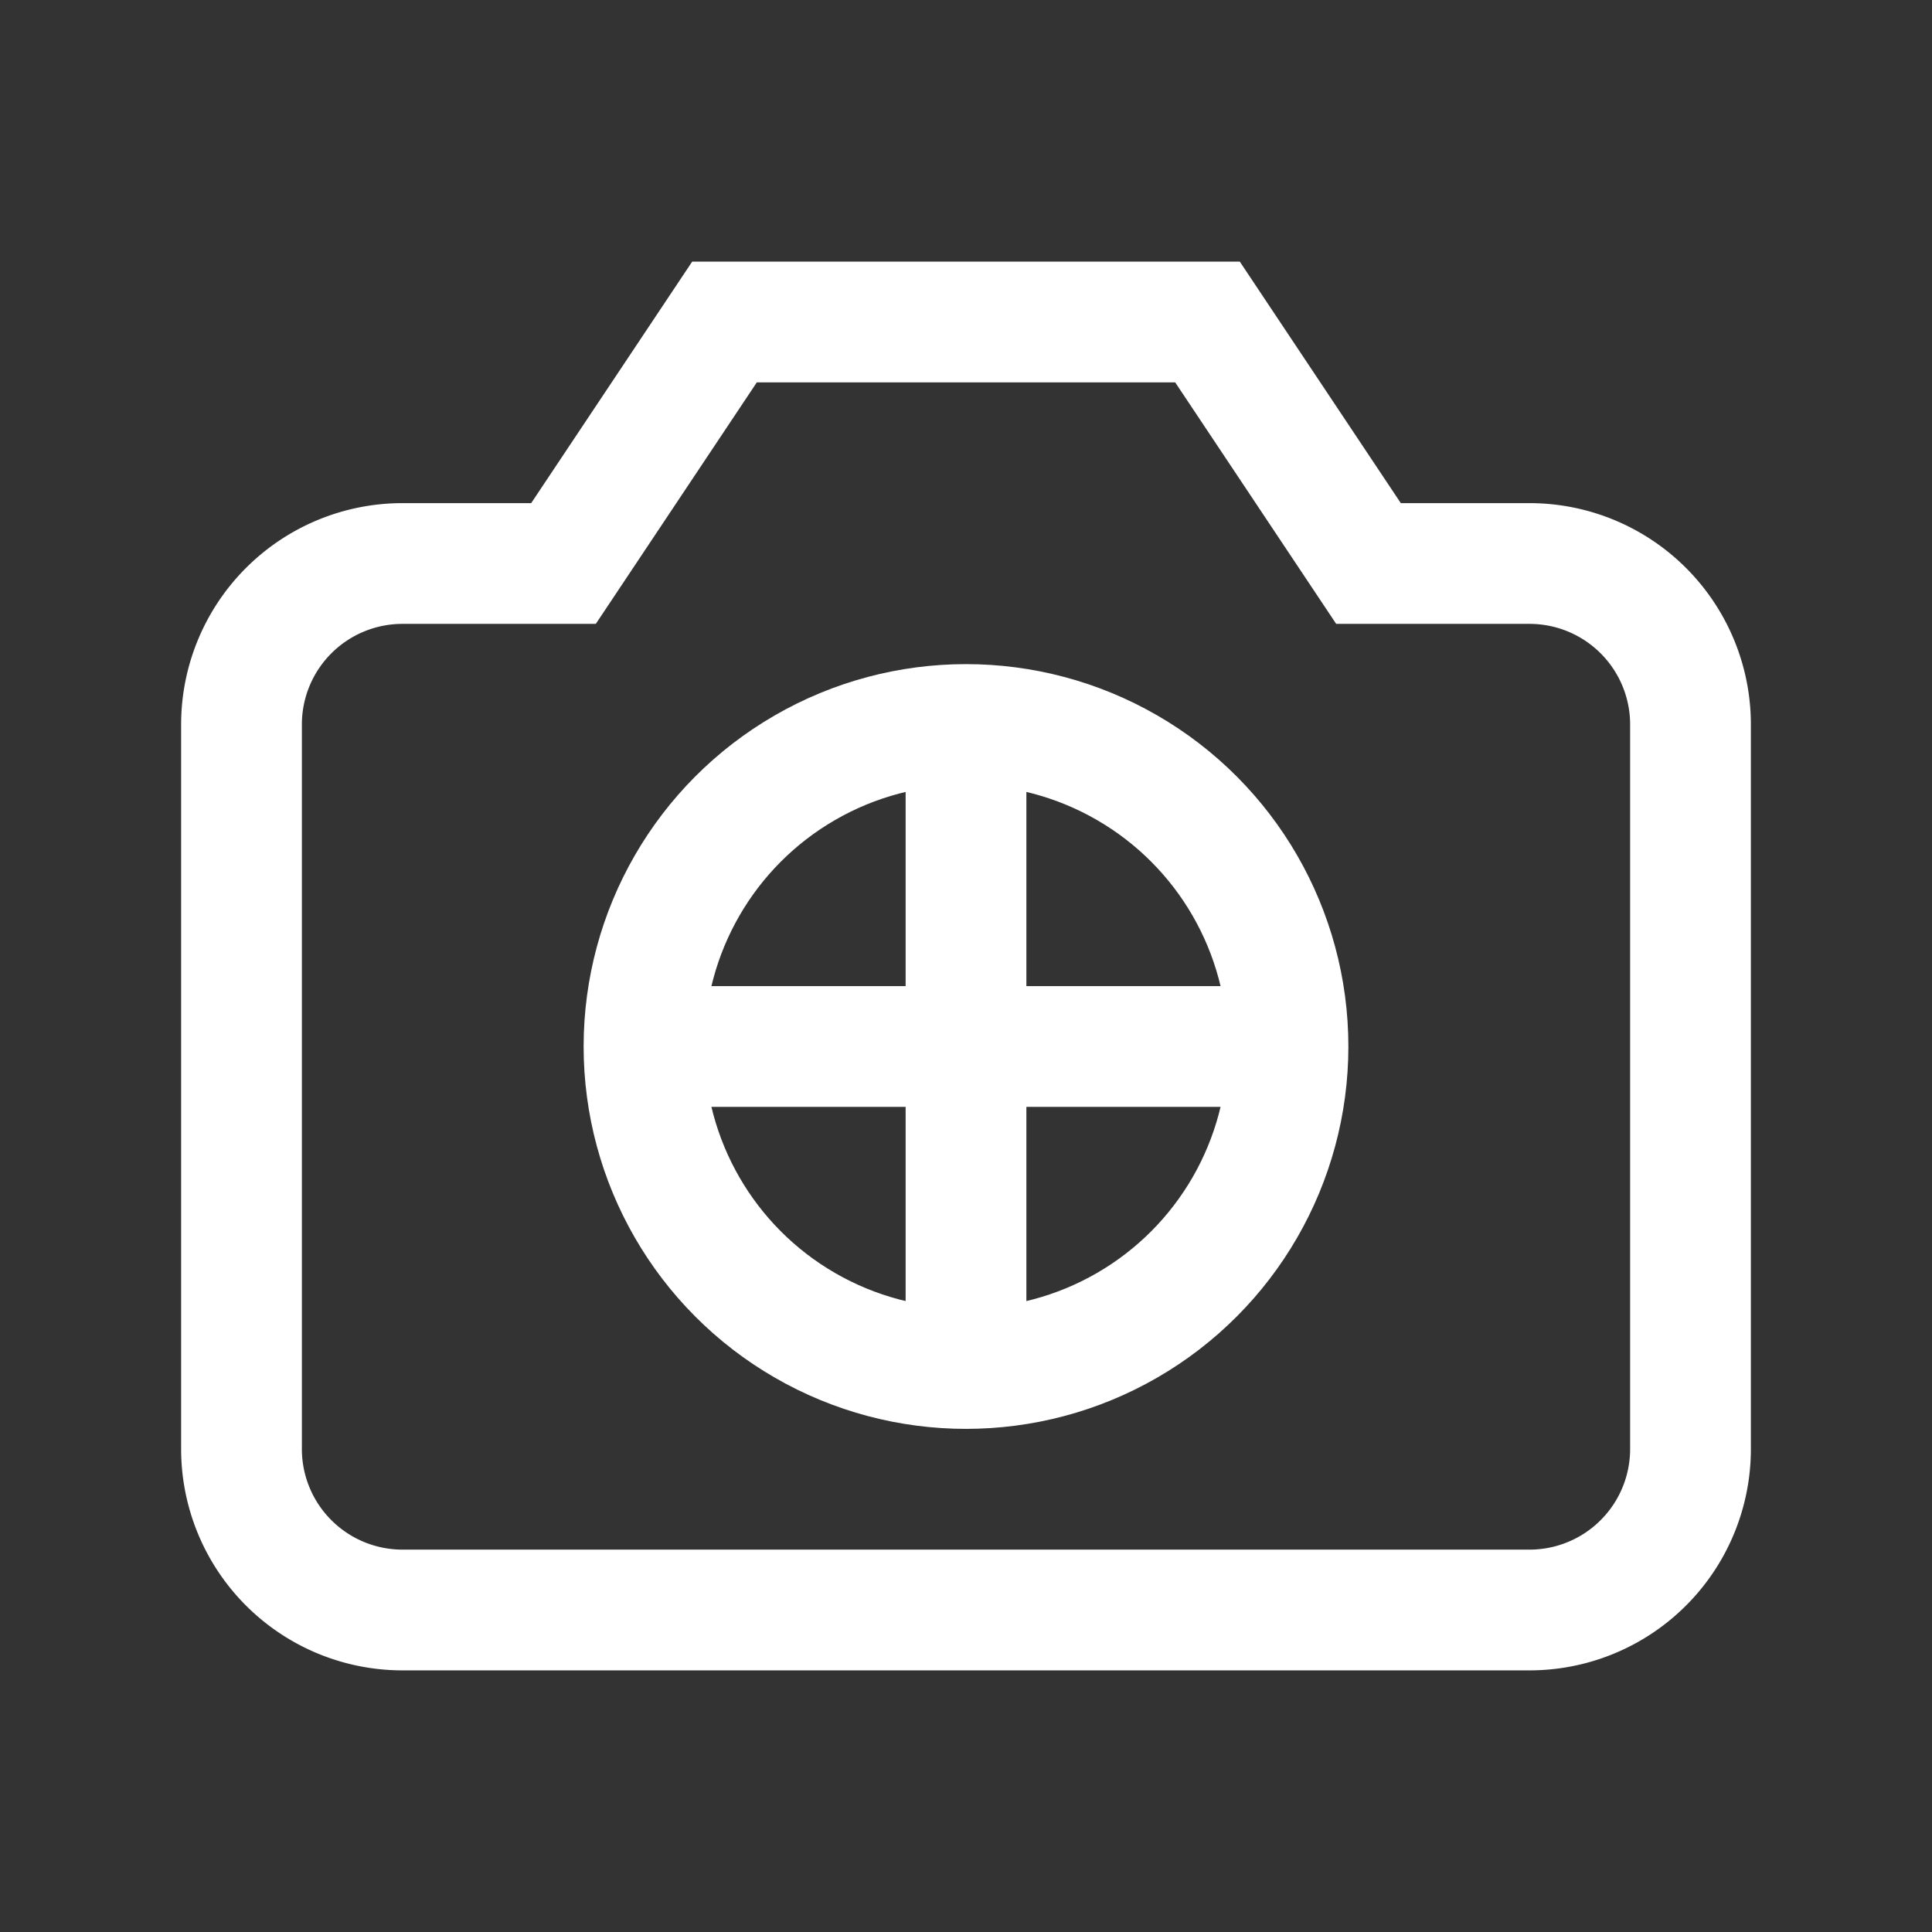
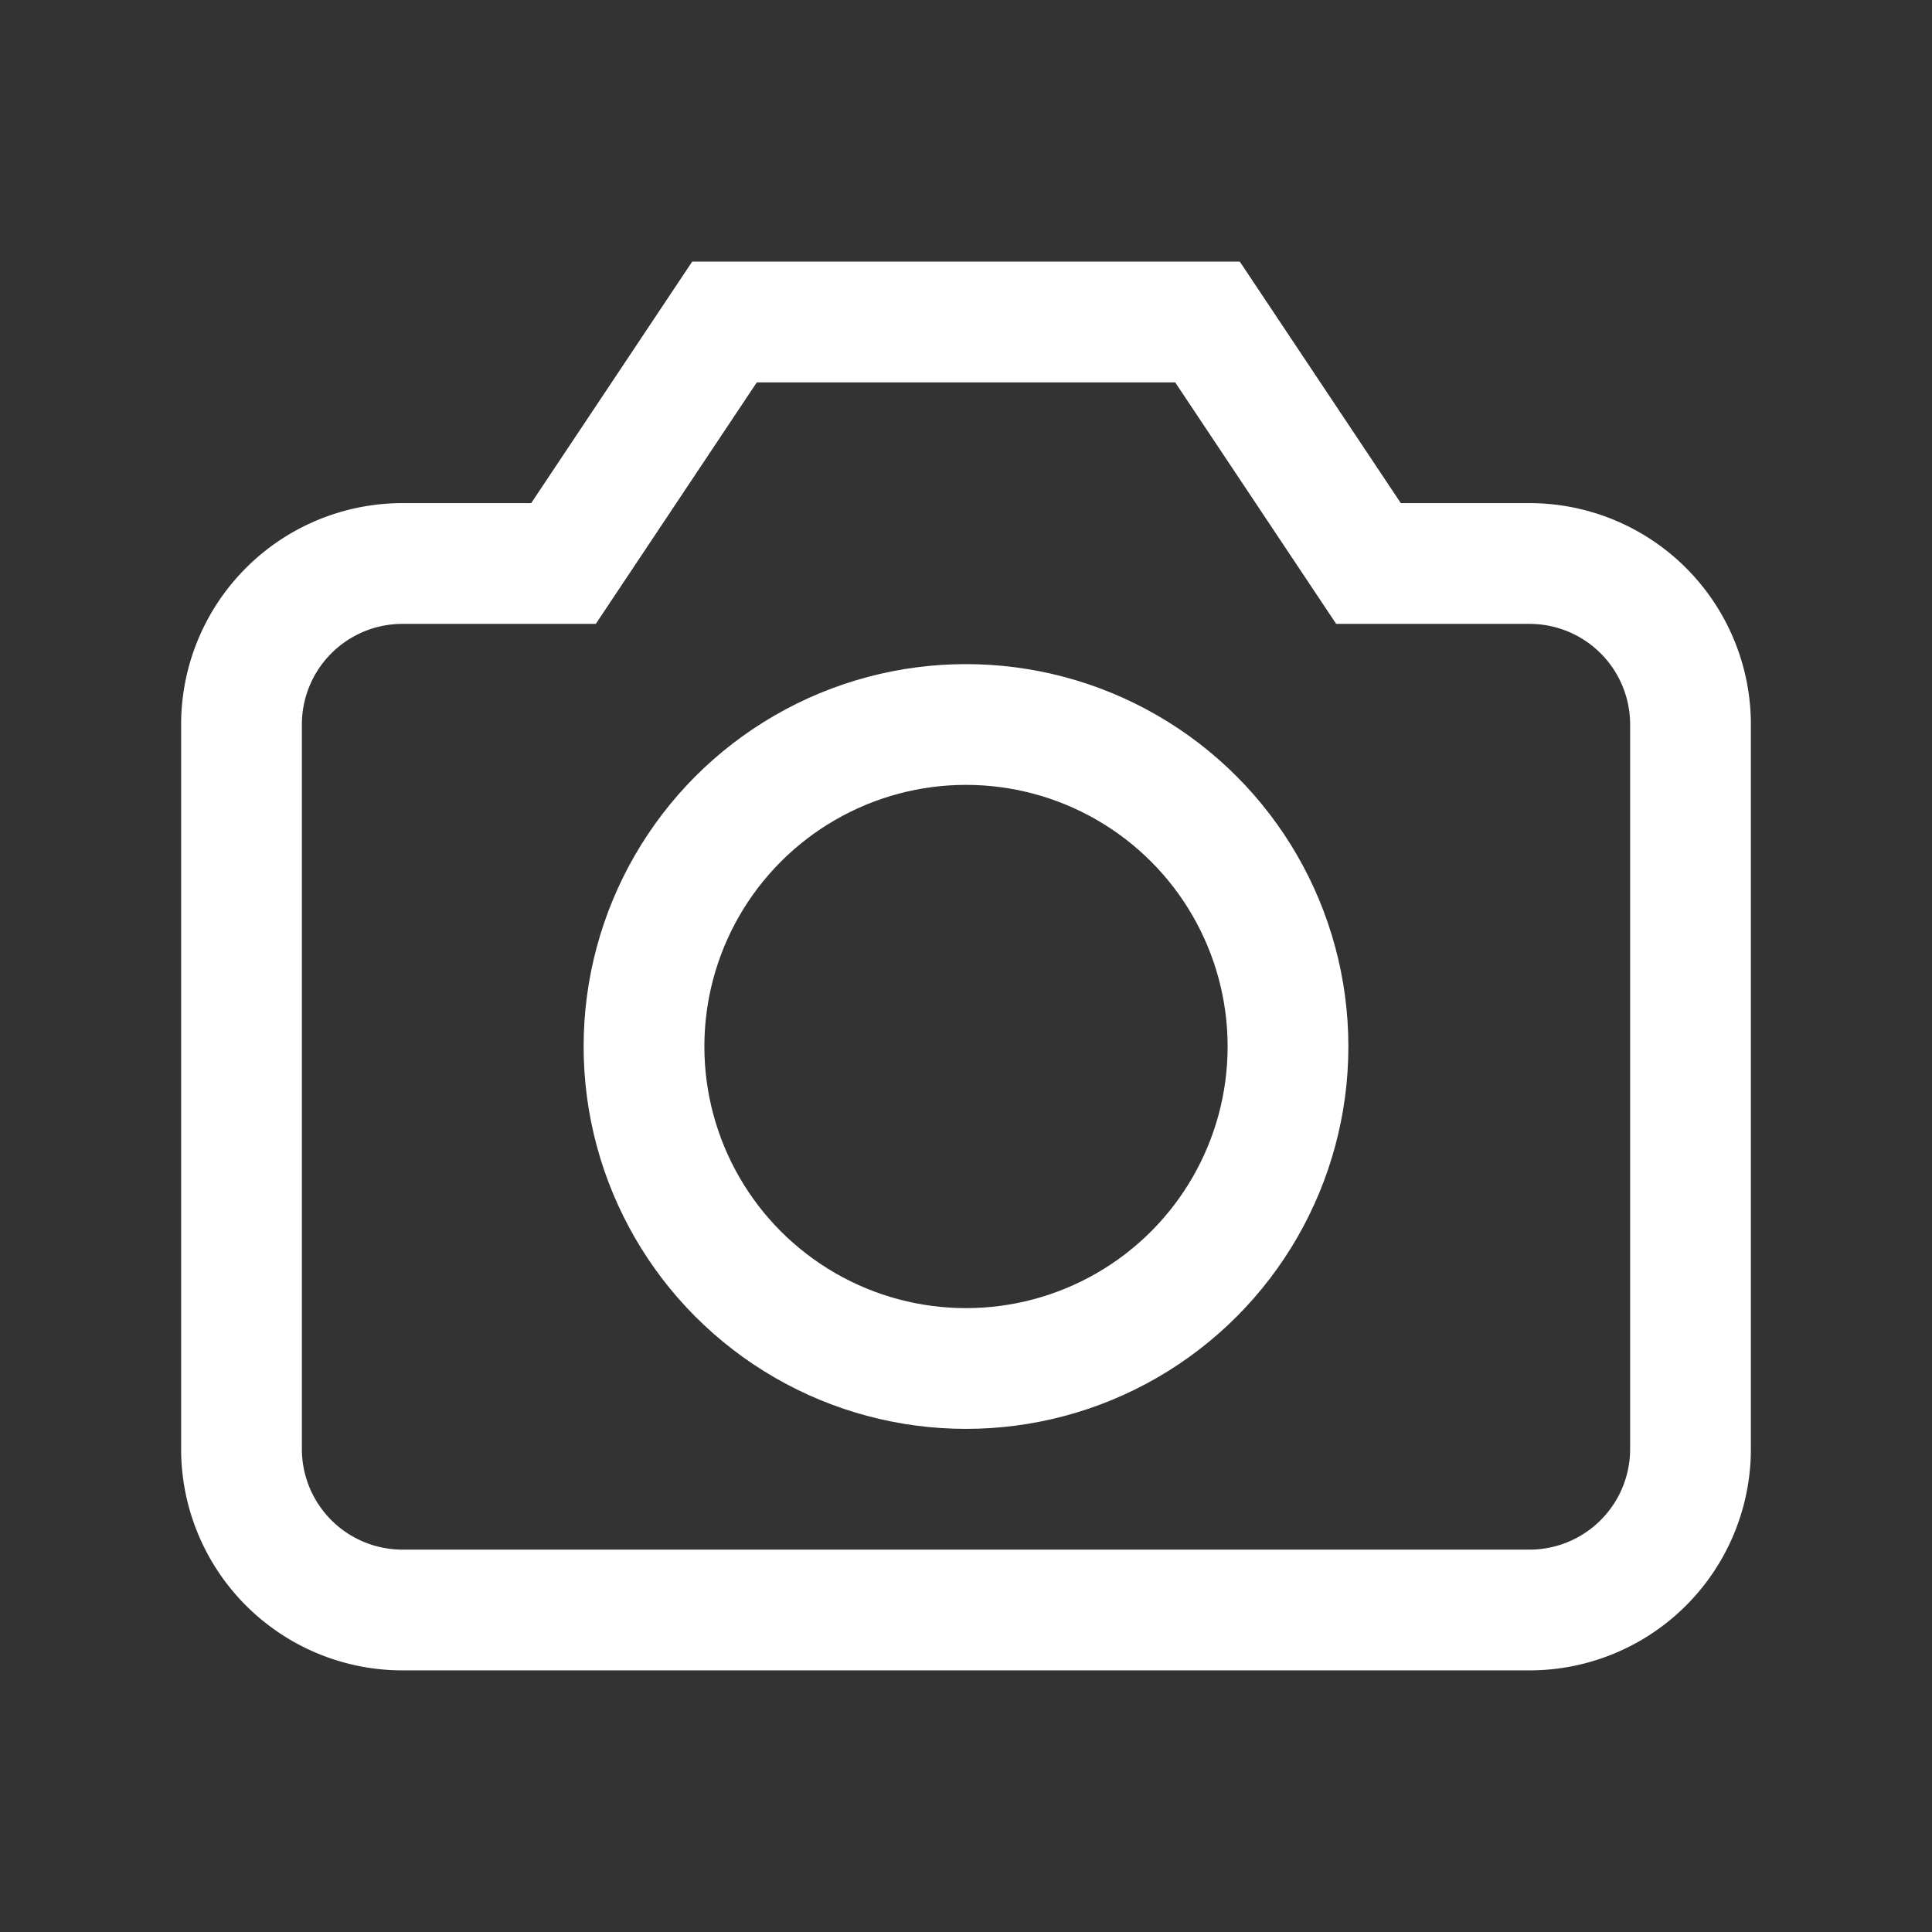
<svg xmlns="http://www.w3.org/2000/svg" width="48" height="48" viewBox="0 0 24 24" fill="none" stroke="#fff">
  <rect x="0" y="0" width="24" height="24" fill="#333333" stroke="none" />
  <path stroke-width="1.5" d="M19 20H5a2 2 0 01-2-2V9a2 2 0 012-2h2l2-3h6l2 3h2a2 2 0 012 2v9a2 2 0 01-2 2z" />
  <circle cx="12" cy="13" r="4" stroke-width="1.5" />
-   <path stroke-width="1.5" d="M12 9v8M8 13h8" />
</svg>